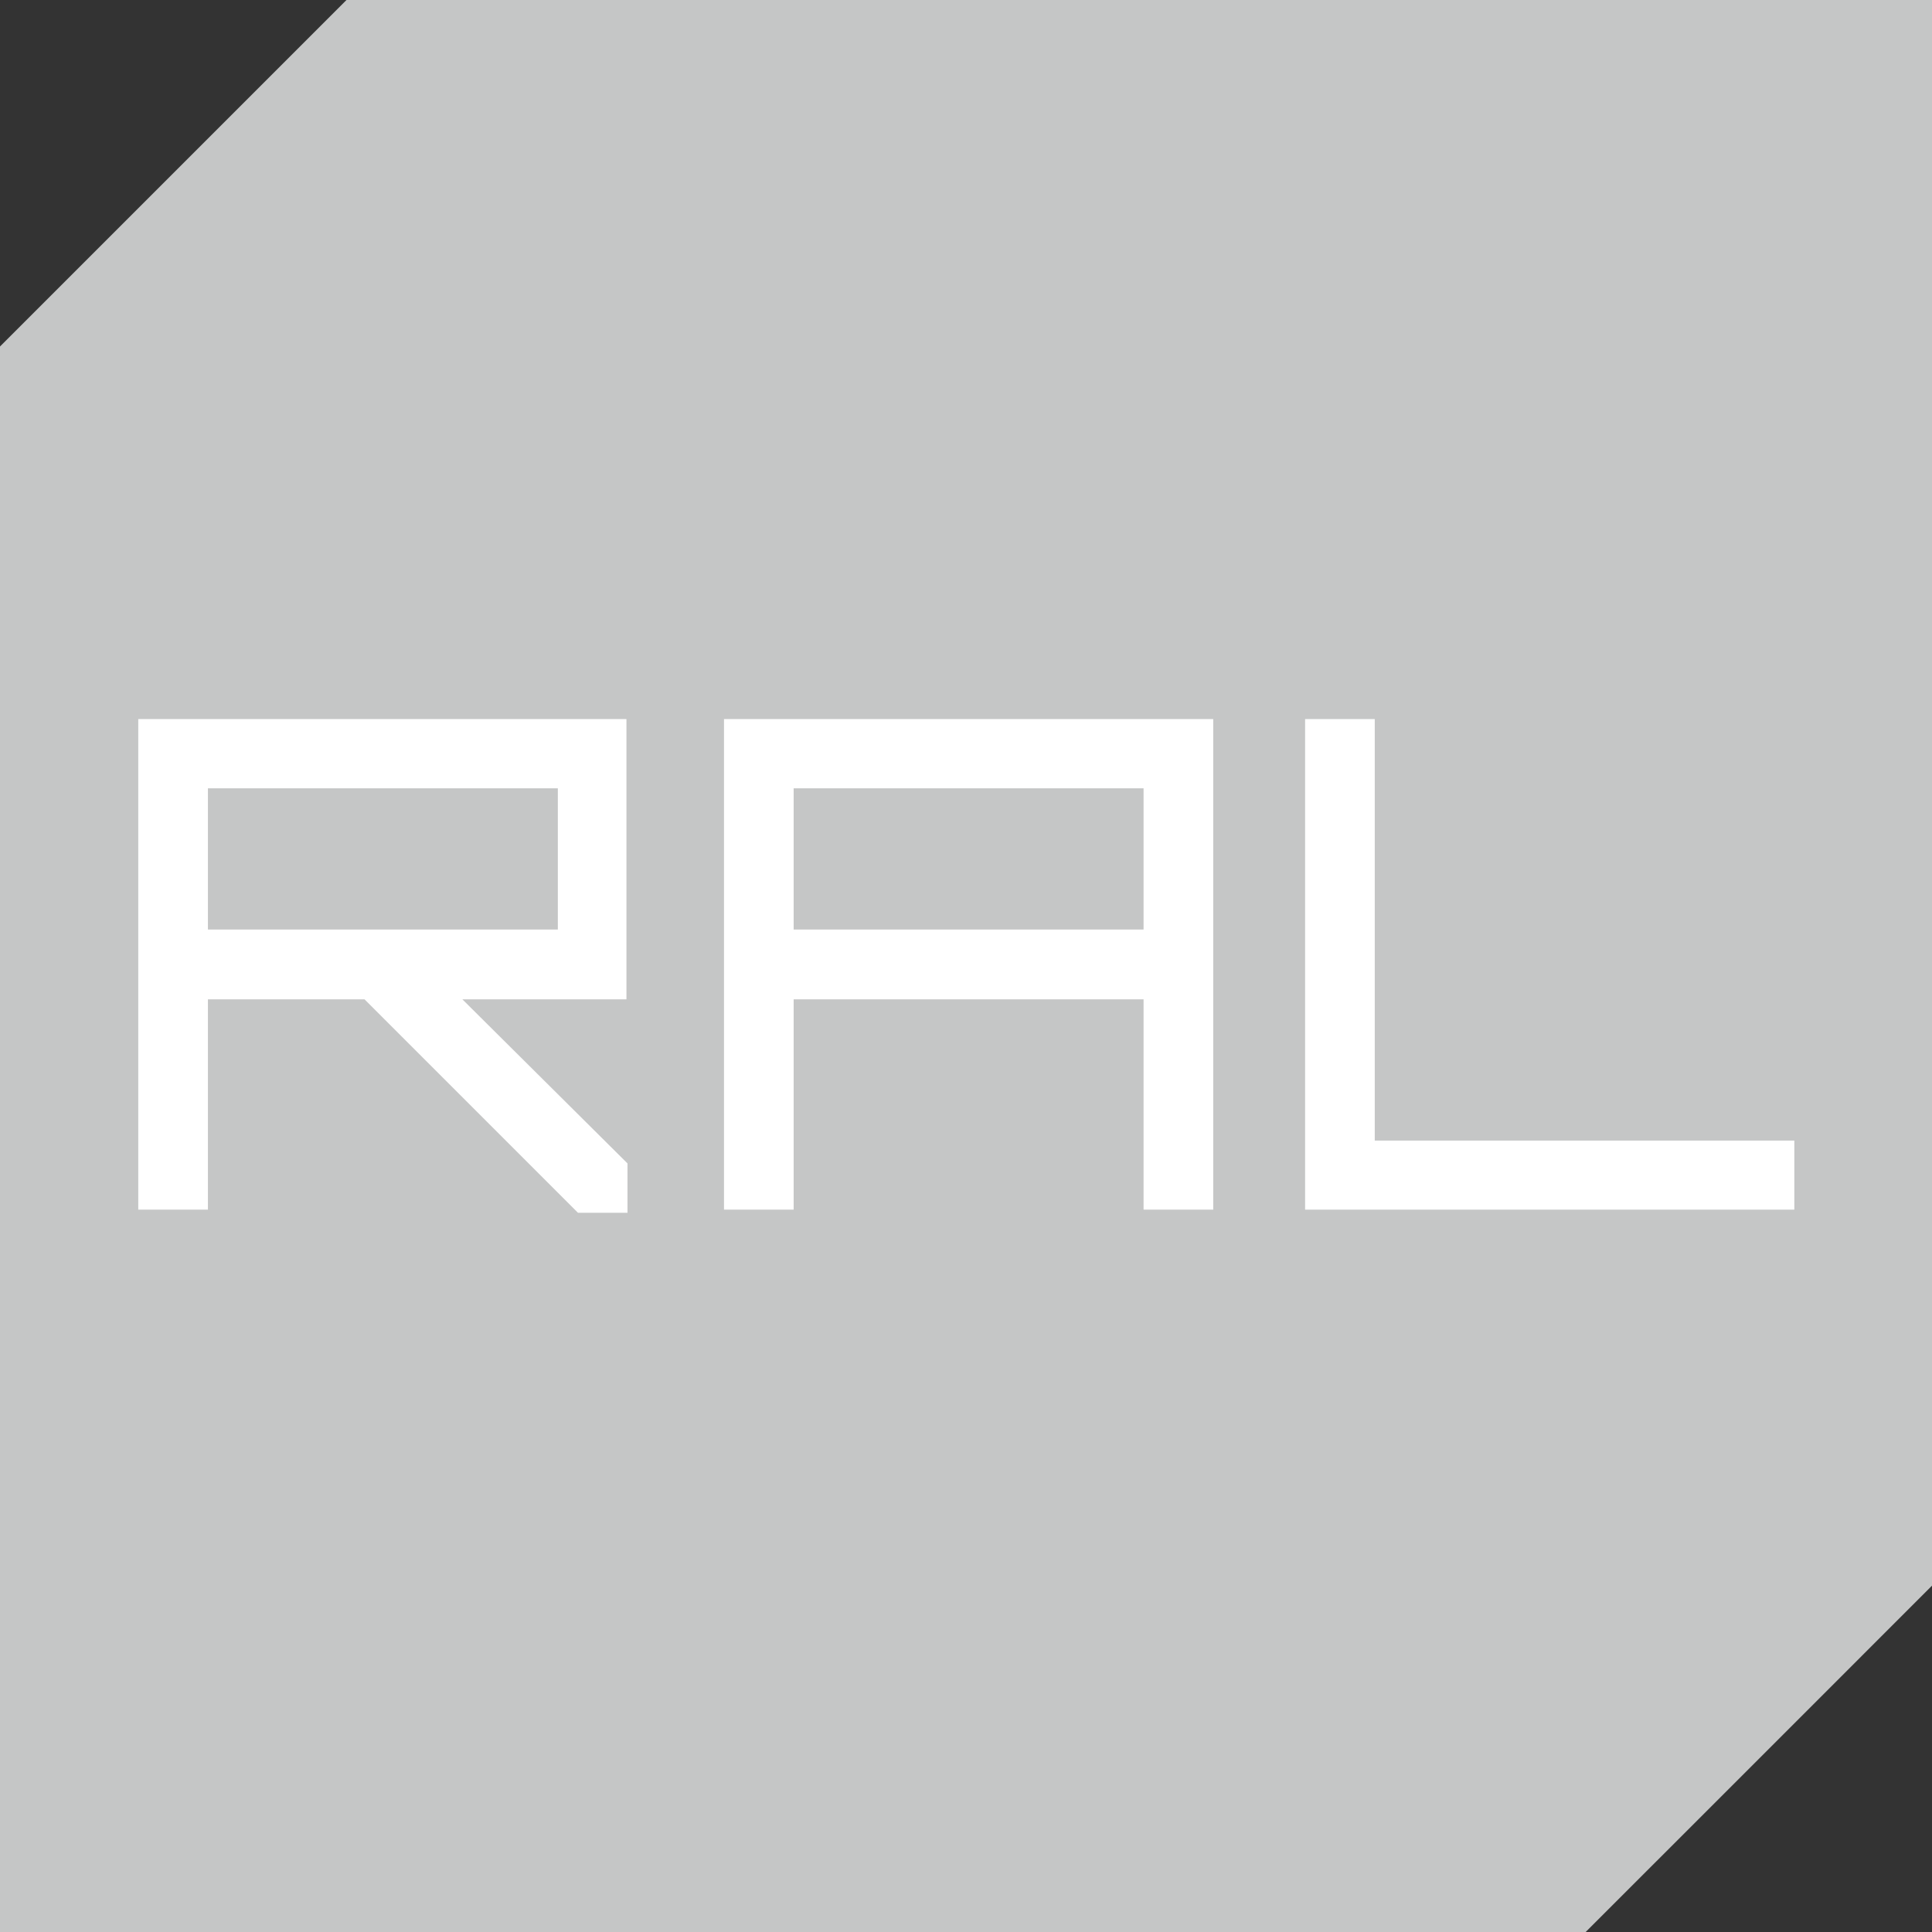
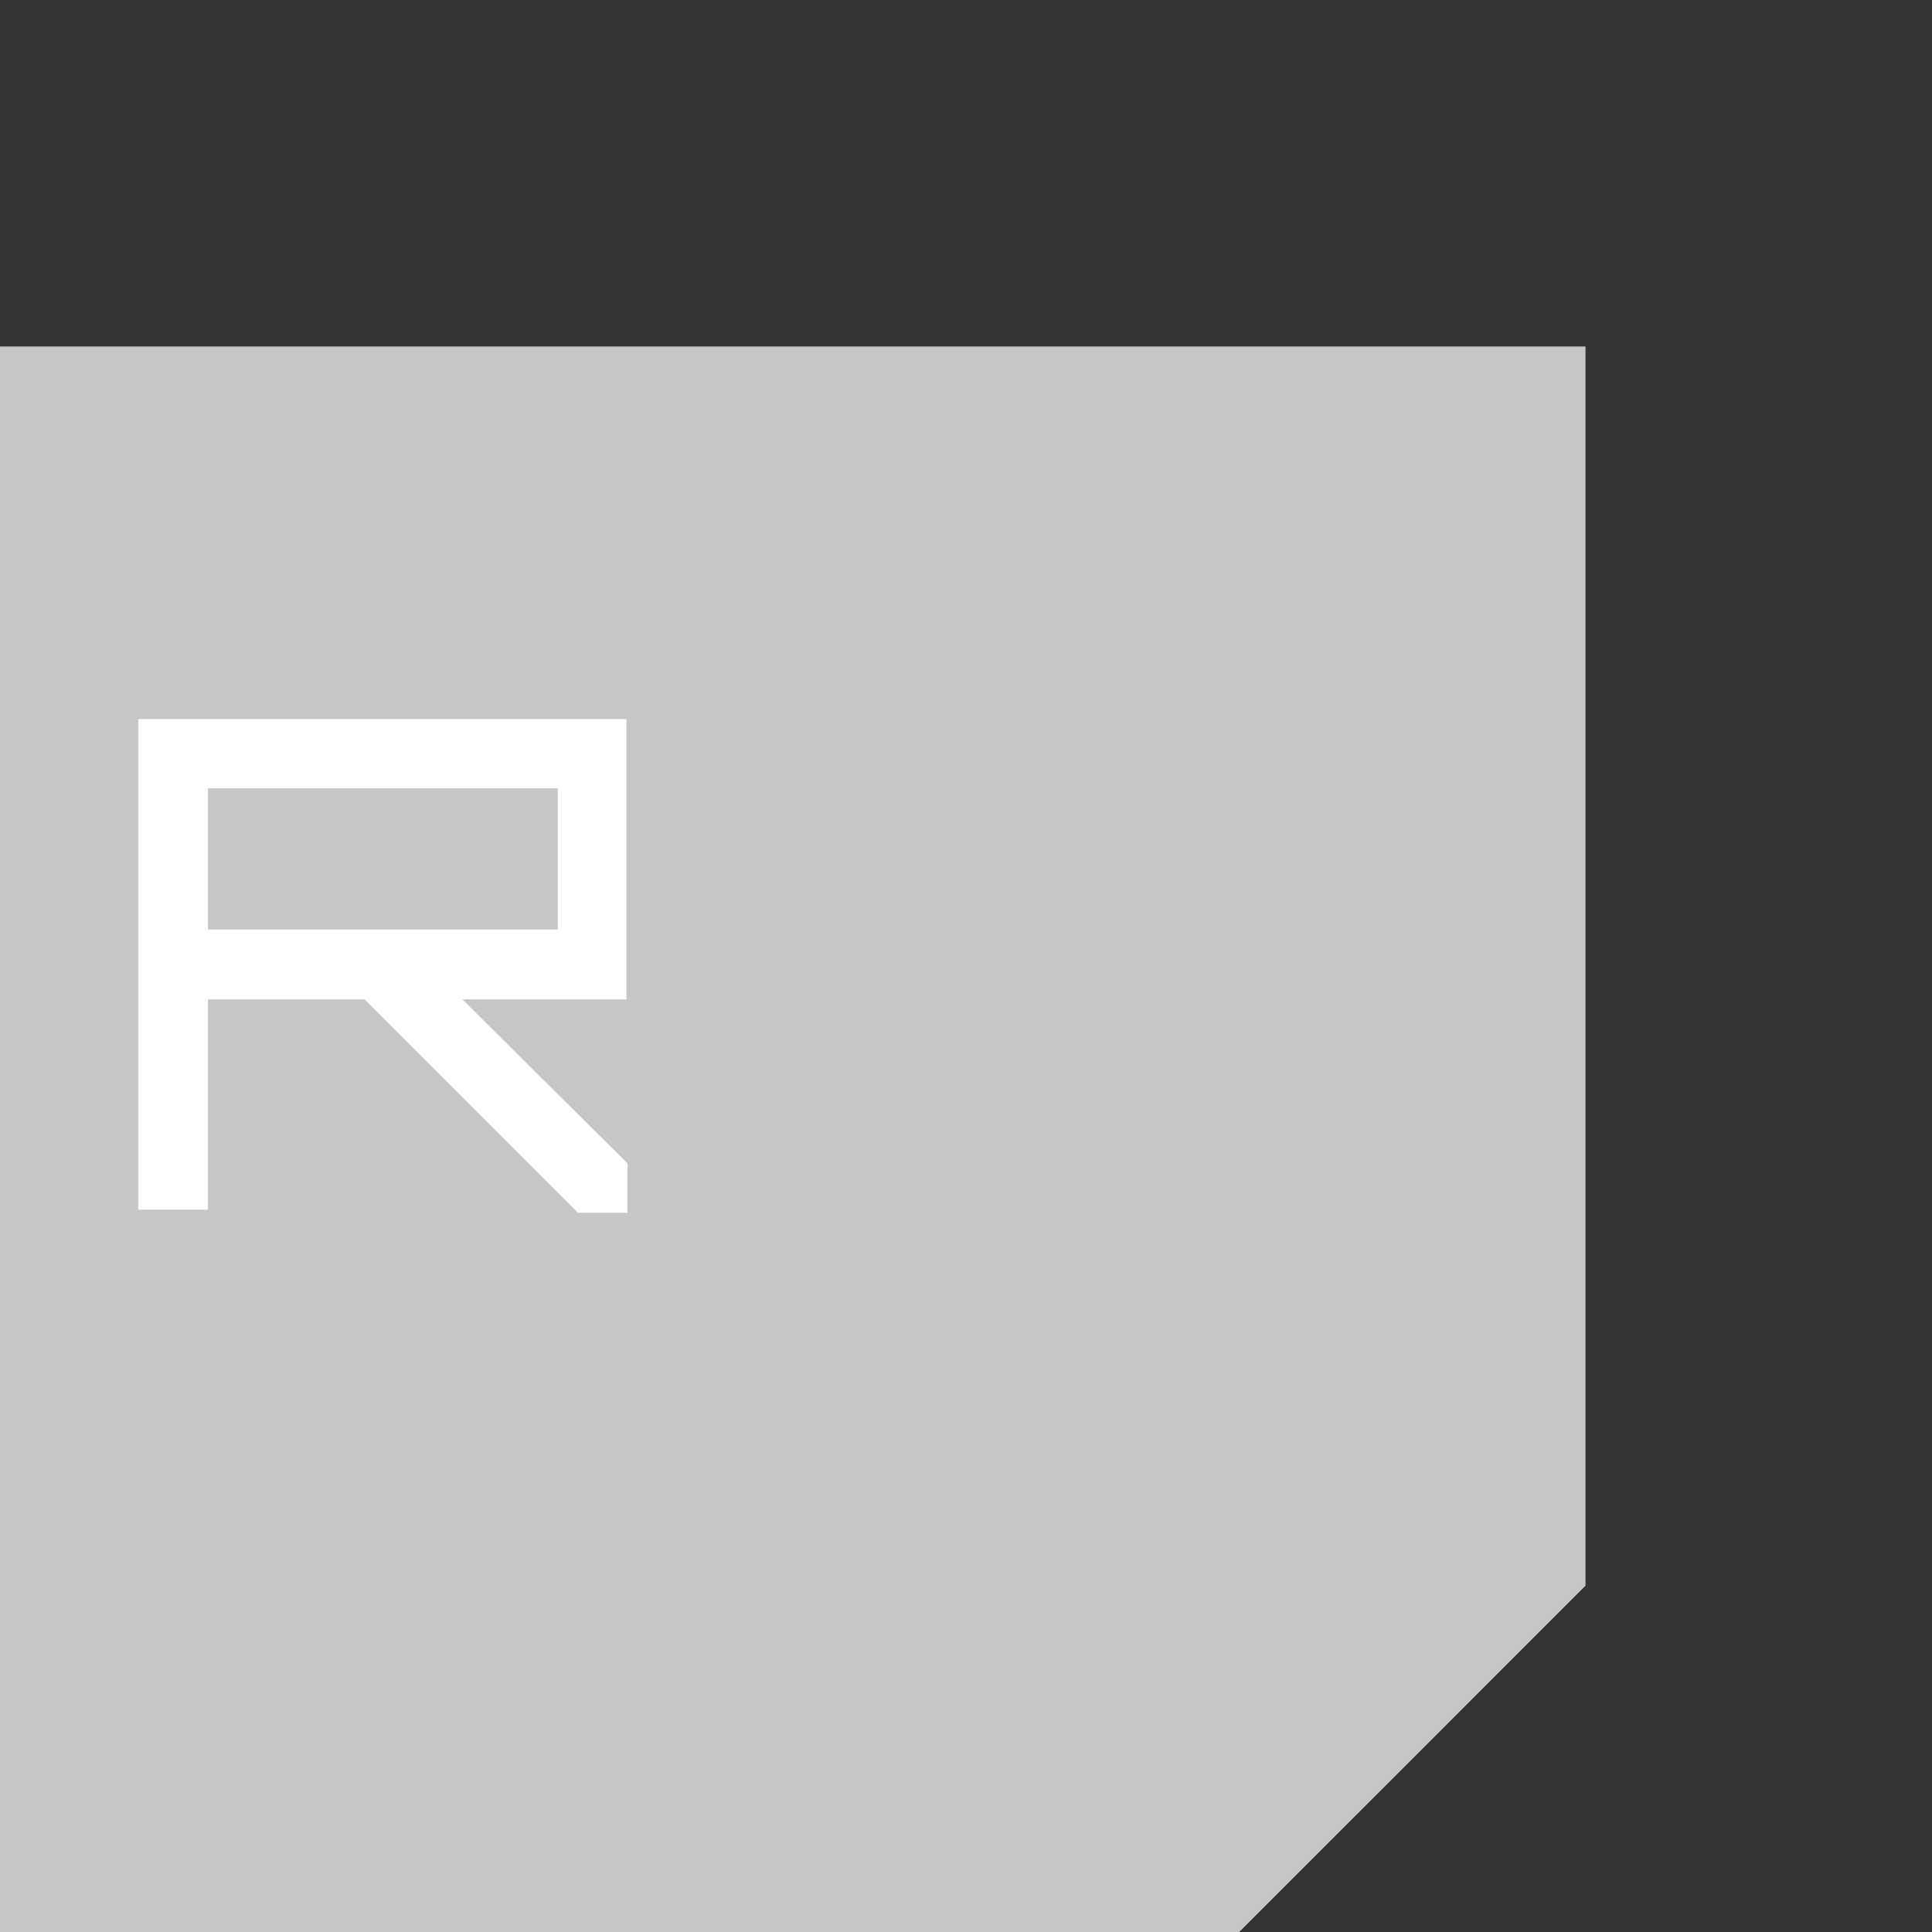
<svg xmlns="http://www.w3.org/2000/svg" id="Layer_1" data-name="Layer 1" viewBox="0 0 129.53 129.54">
  <rect x="0" y="0" width="129.53" height="129.54" fill="#333333" stroke="none" />
  <defs>
    <style>.cls-1{fill:#c5c6c6;}.cls-2{fill:#fff;}</style>
  </defs>
-   <path class="cls-1" d="M106.3,129.54H0V23.23L23.23,0h106.3V106.31c-9.07,9.07-14.15,14.16-23.23,23.23" />
-   <polygon class="cls-2" points="92.17 76.47 92.17 48.21 87.5 48.21 87.5 81.1 120.3 81.1 120.3 76.47 92.17 76.47" />
+   <path class="cls-1" d="M106.3,129.54H0V23.23h106.3V106.31c-9.07,9.07-14.15,14.16-23.23,23.23" />
  <path class="cls-2" d="M13.94,67h10.5L38.75,81.31h3.32V78h0L31,67h11V62.32h0V48.21H9.27V81.1h4.67ZM37.4,52.85v9.47H13.94V52.85Z" />
-   <path class="cls-2" d="M53.21,67H76.67V81.1h4.67V67h0V62.32h0V48.21H48.54V81.1h4.67ZM76.67,52.85v9.47H53.21V52.85Z" />
</svg>